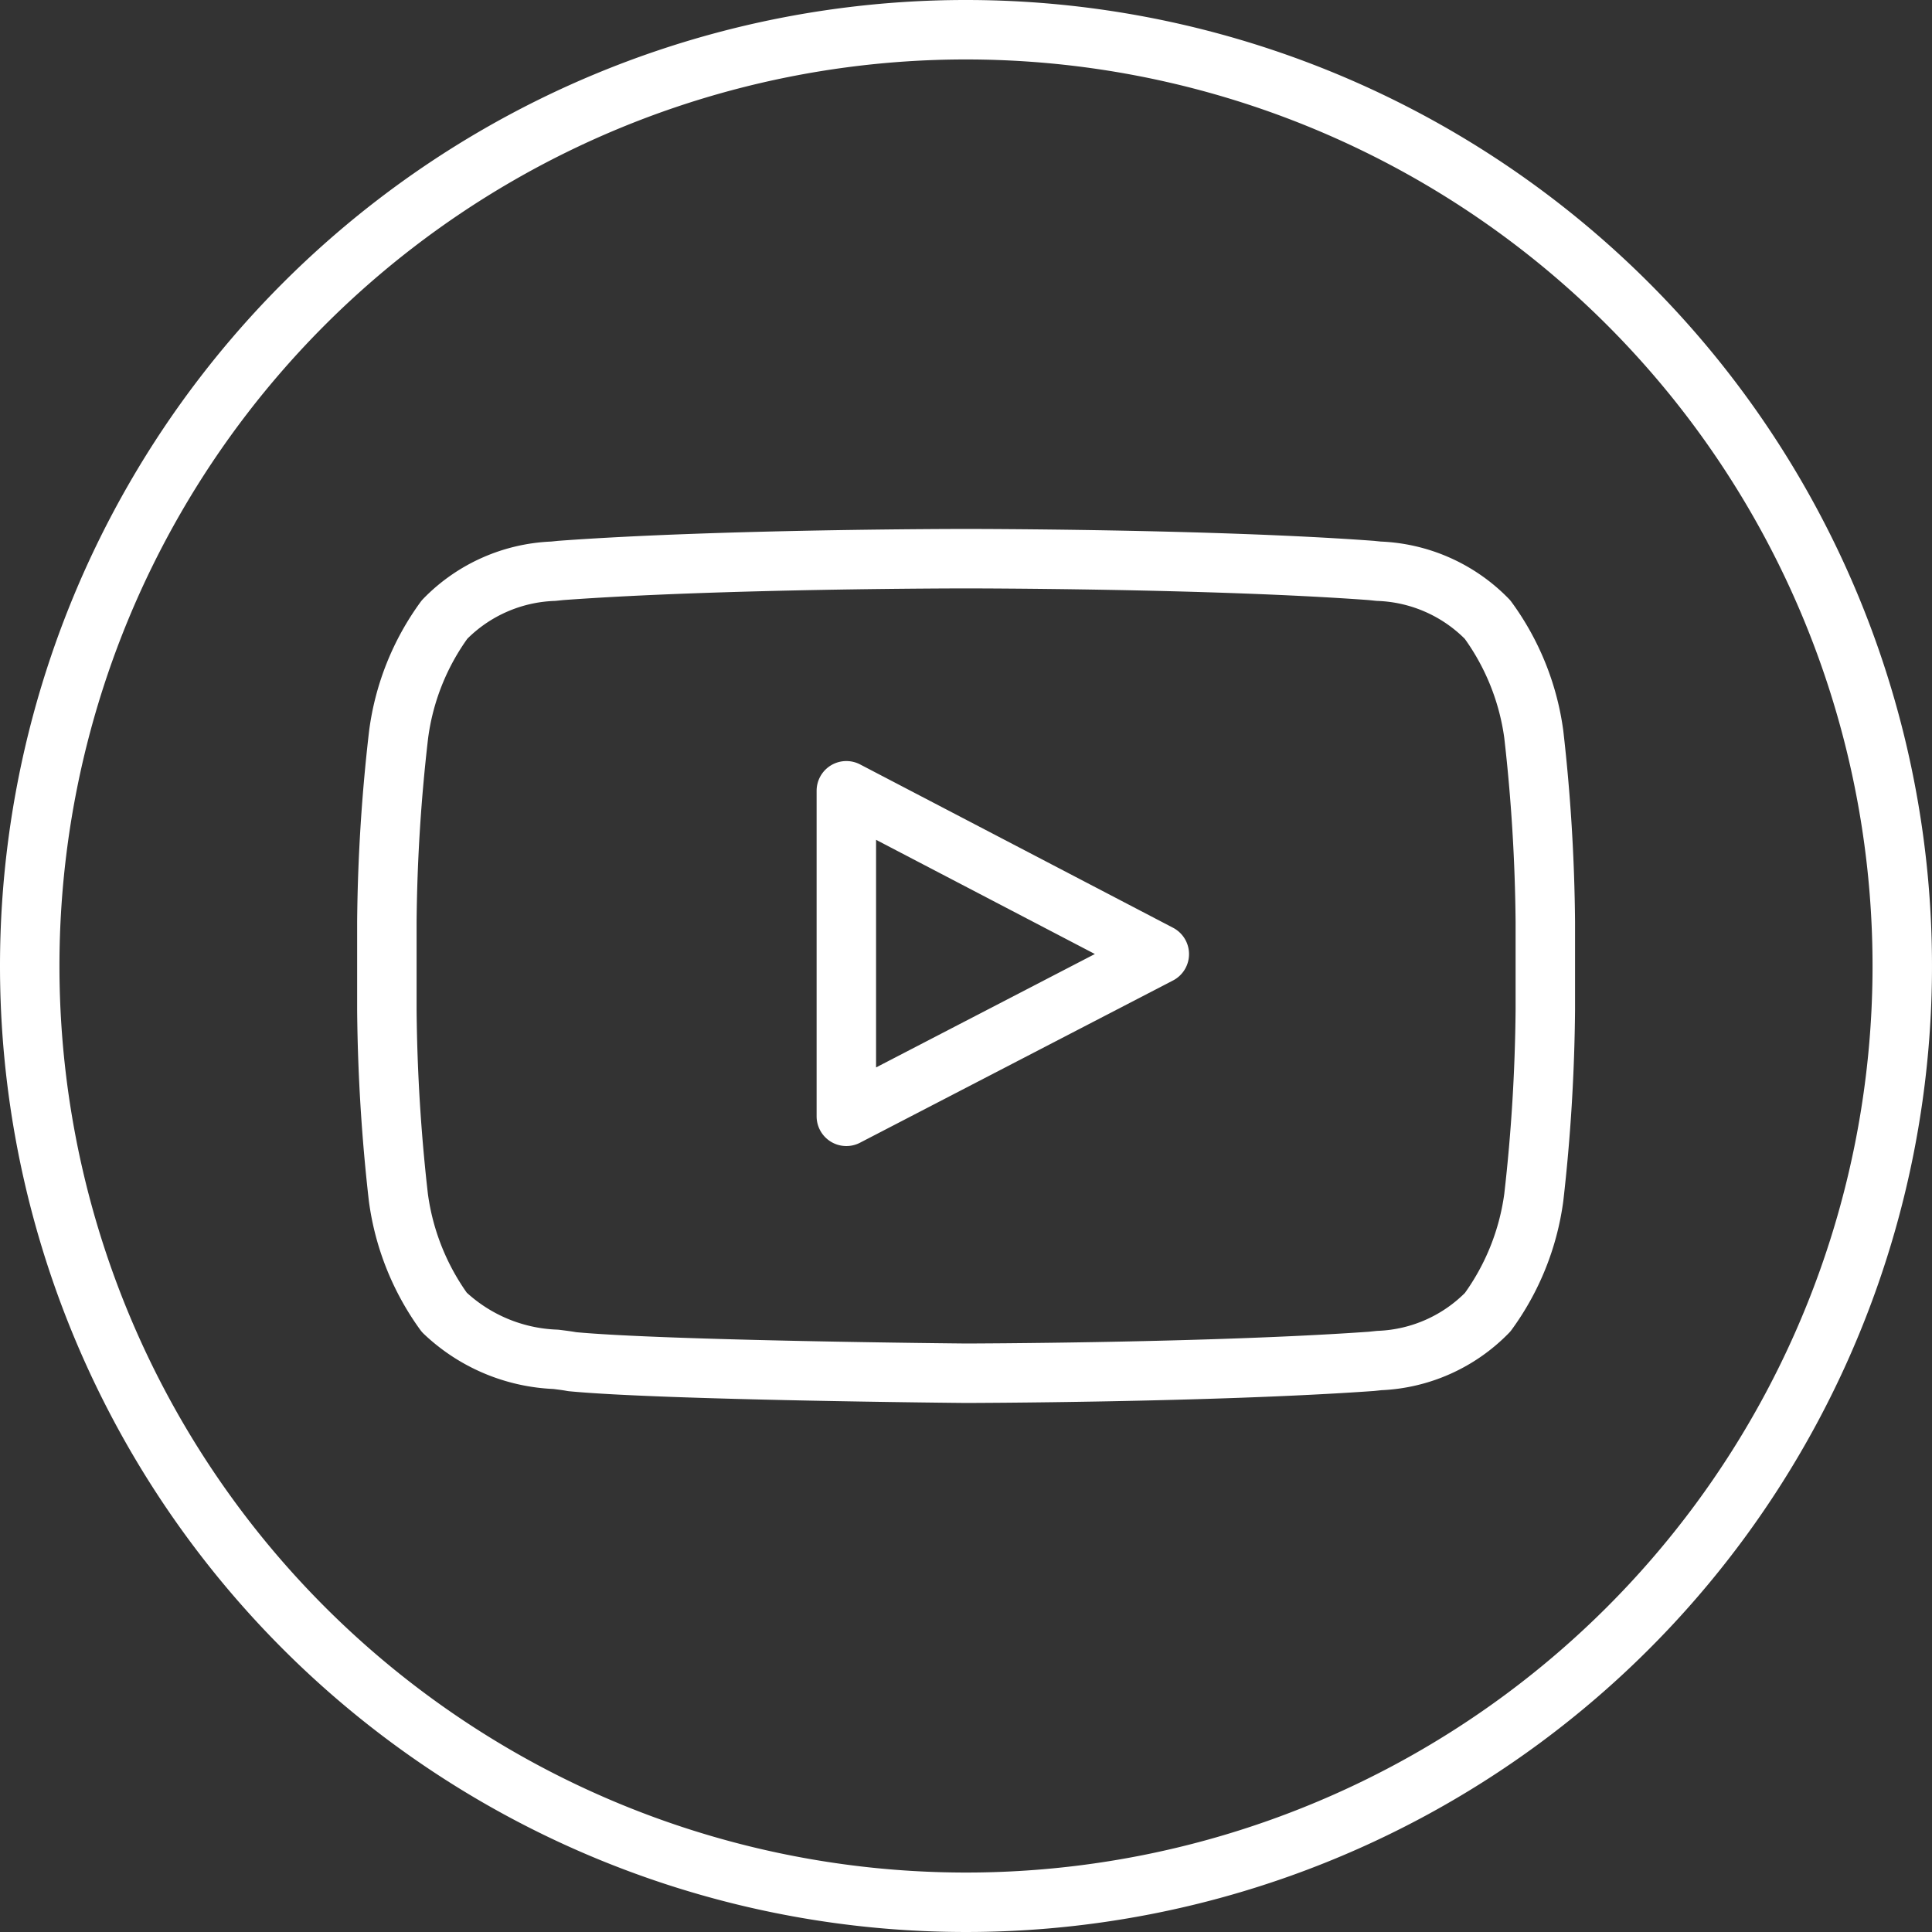
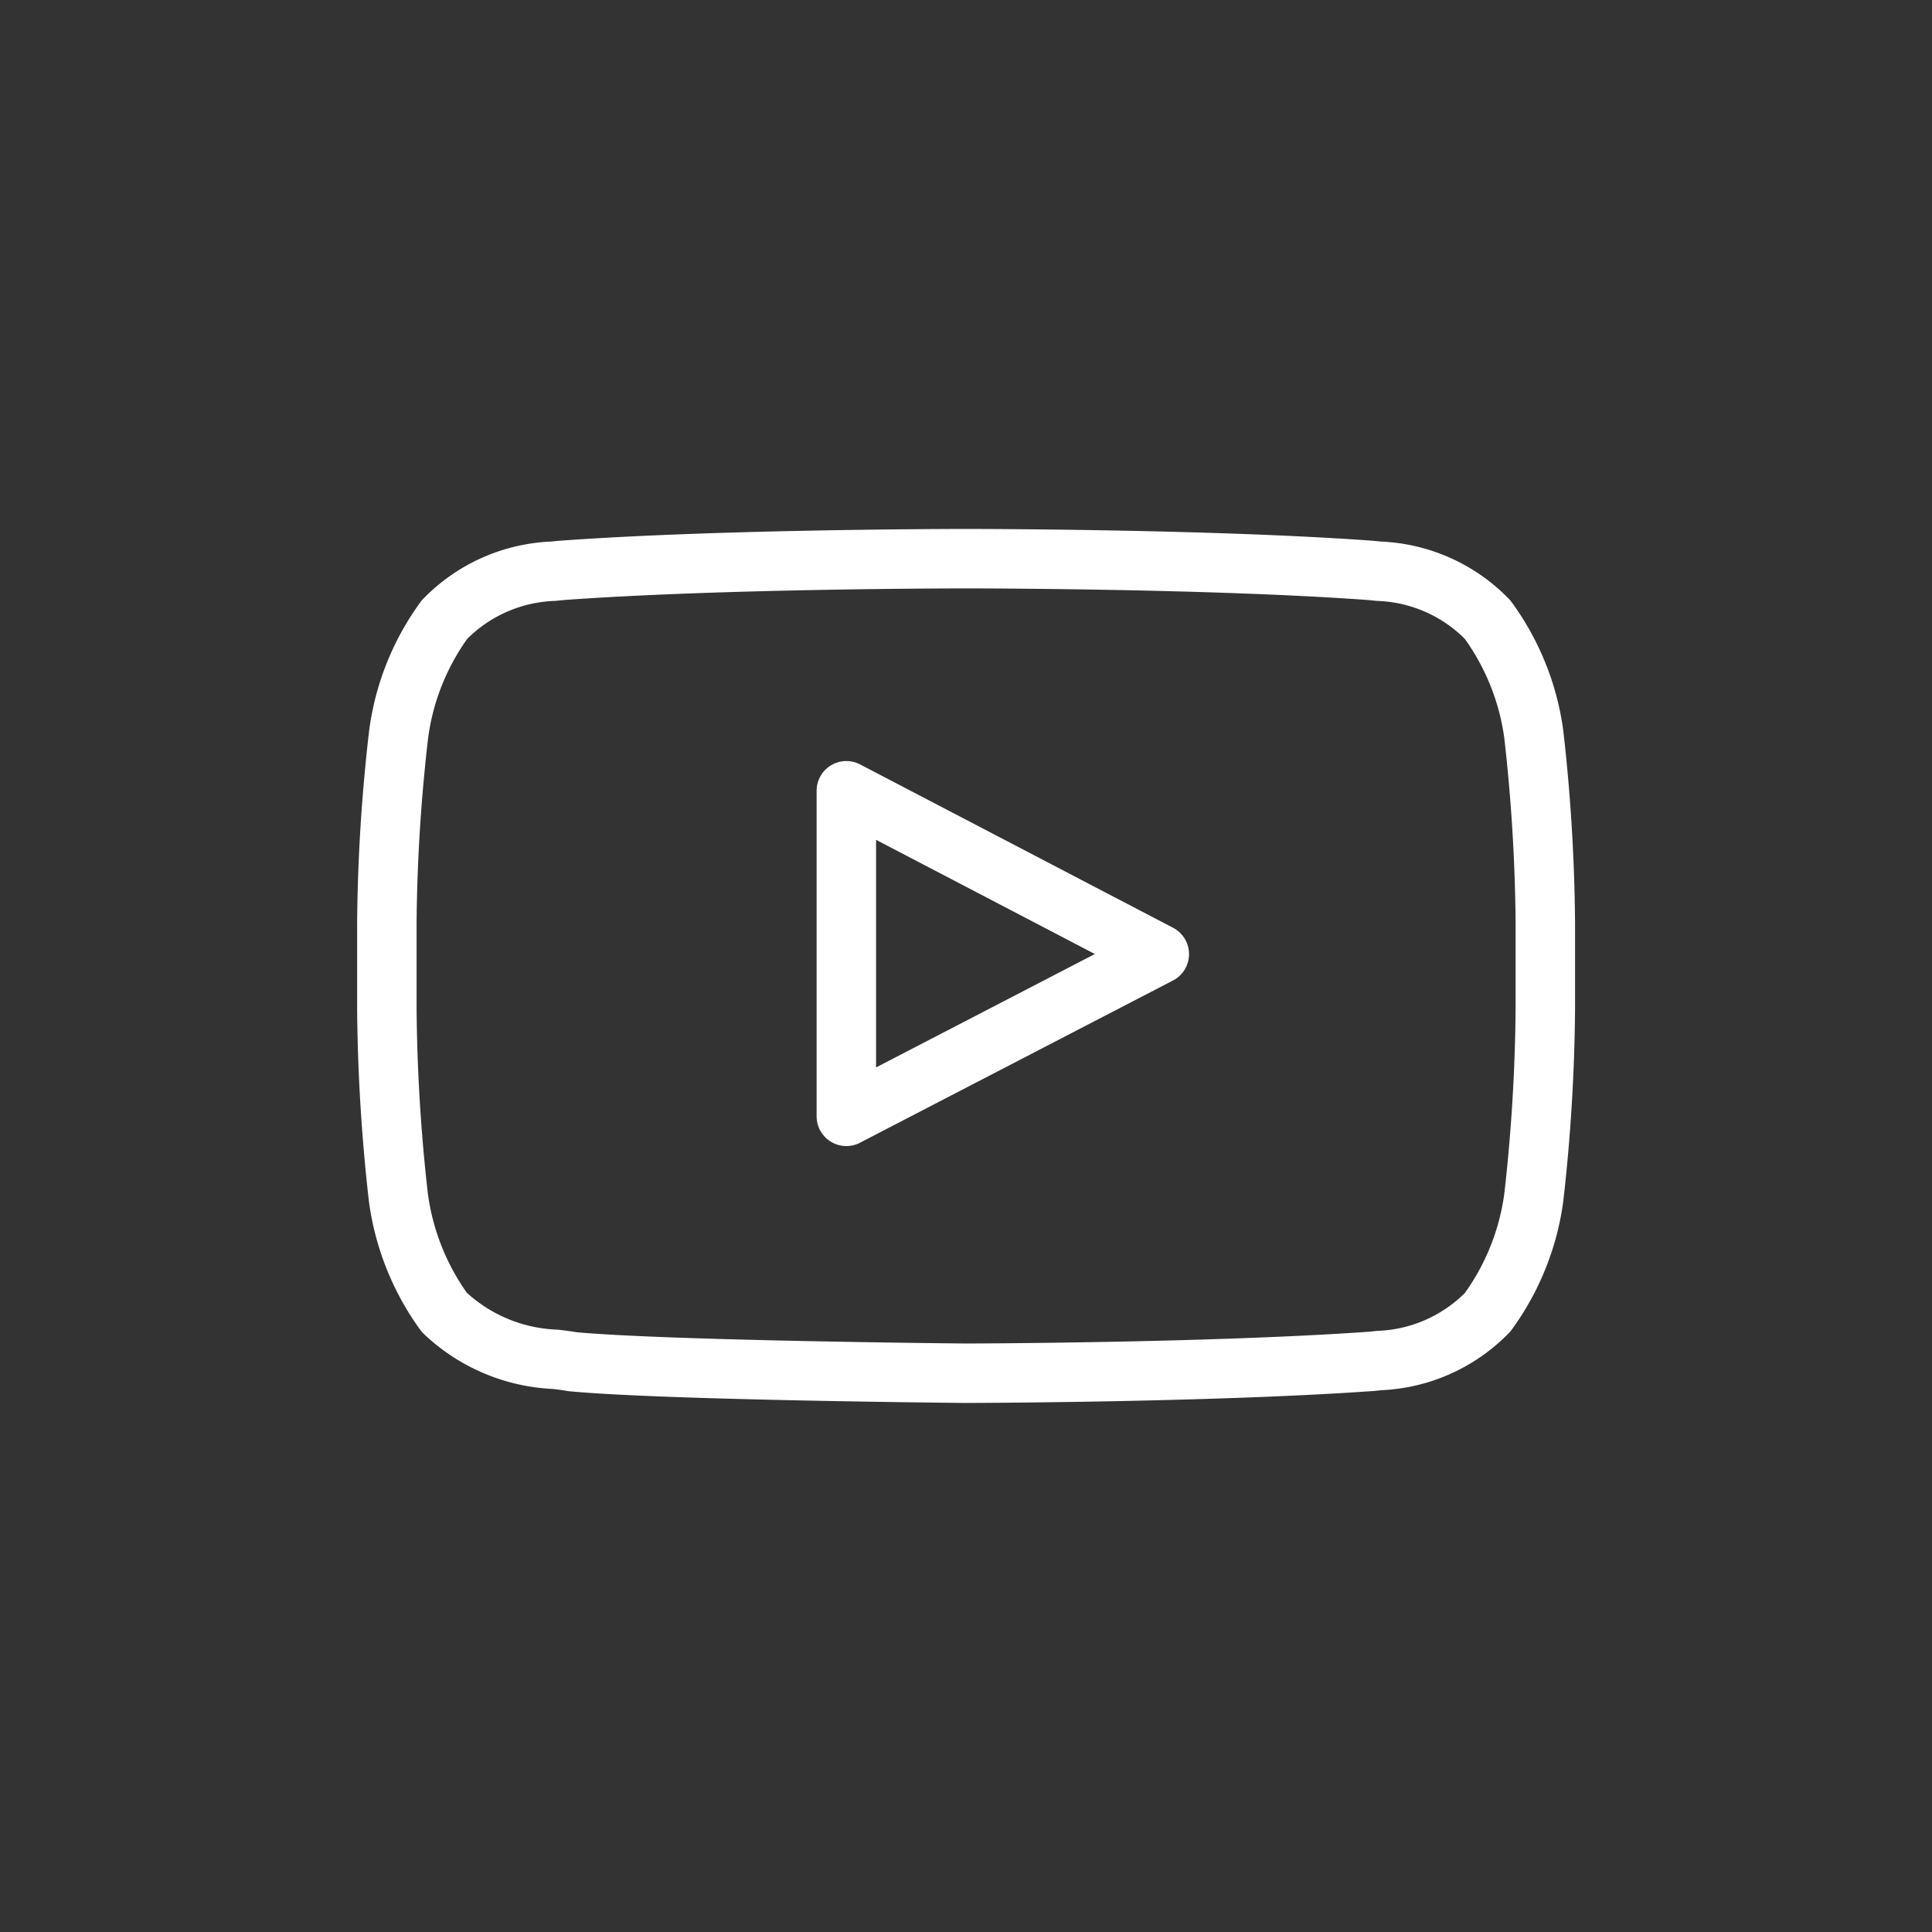
<svg xmlns="http://www.w3.org/2000/svg" width="41.27" height="41.27" viewBox="0 0 41.27 41.27">
  <rect x="0" y="0" width="41.27" height="41.27" fill="#333333" stroke="none" />
  <g id="Group_5" data-name="Group 5" transform="translate(0.635 0.635)">
-     <path id="Stroke_1" data-name="Stroke 1" d="M20,0h0A20,20,0,1,1,0,20,20,20,0,0,1,20,0Z" fill="none" stroke="#fff" stroke-linejoin="round" stroke-miterlimit="10" stroke-width="1.27" />
    <path id="Stroke_3" data-name="Stroke 3" d="M12.371,17.4h0c-.064,0-6.449-.06-8.413-.247-.1-.019-.214-.033-.349-.05A3.656,3.656,0,0,1,1.227,16.1a5.4,5.4,0,0,1-.981-2.454A38.2,38.2,0,0,1,0,9.636V7.761A37.309,37.309,0,0,1,.251,3.755,5.339,5.339,0,0,1,1.232,1.3,3.414,3.414,0,0,1,3.555.268L3.711.252C7.132,0,12.315,0,12.367,0h.009c.052,0,5.234,0,8.655.252l.155.016A3.413,3.413,0,0,1,23.511,1.3,5.37,5.37,0,0,1,24.5,3.755a38.189,38.189,0,0,1,.246,4.006V9.636a38.119,38.119,0,0,1-.246,4.007,5.371,5.371,0,0,1-.986,2.454,3.418,3.418,0,0,1-2.318,1.032l-.161.017C17.611,17.389,12.423,17.4,12.371,17.4ZM9.815,4.958v6.954L16.5,8.447Z" transform="translate(7.629 11.299)" fill="none" stroke="#fff" stroke-linejoin="round" stroke-miterlimit="10" stroke-width="1.27" />
  </g>
</svg>